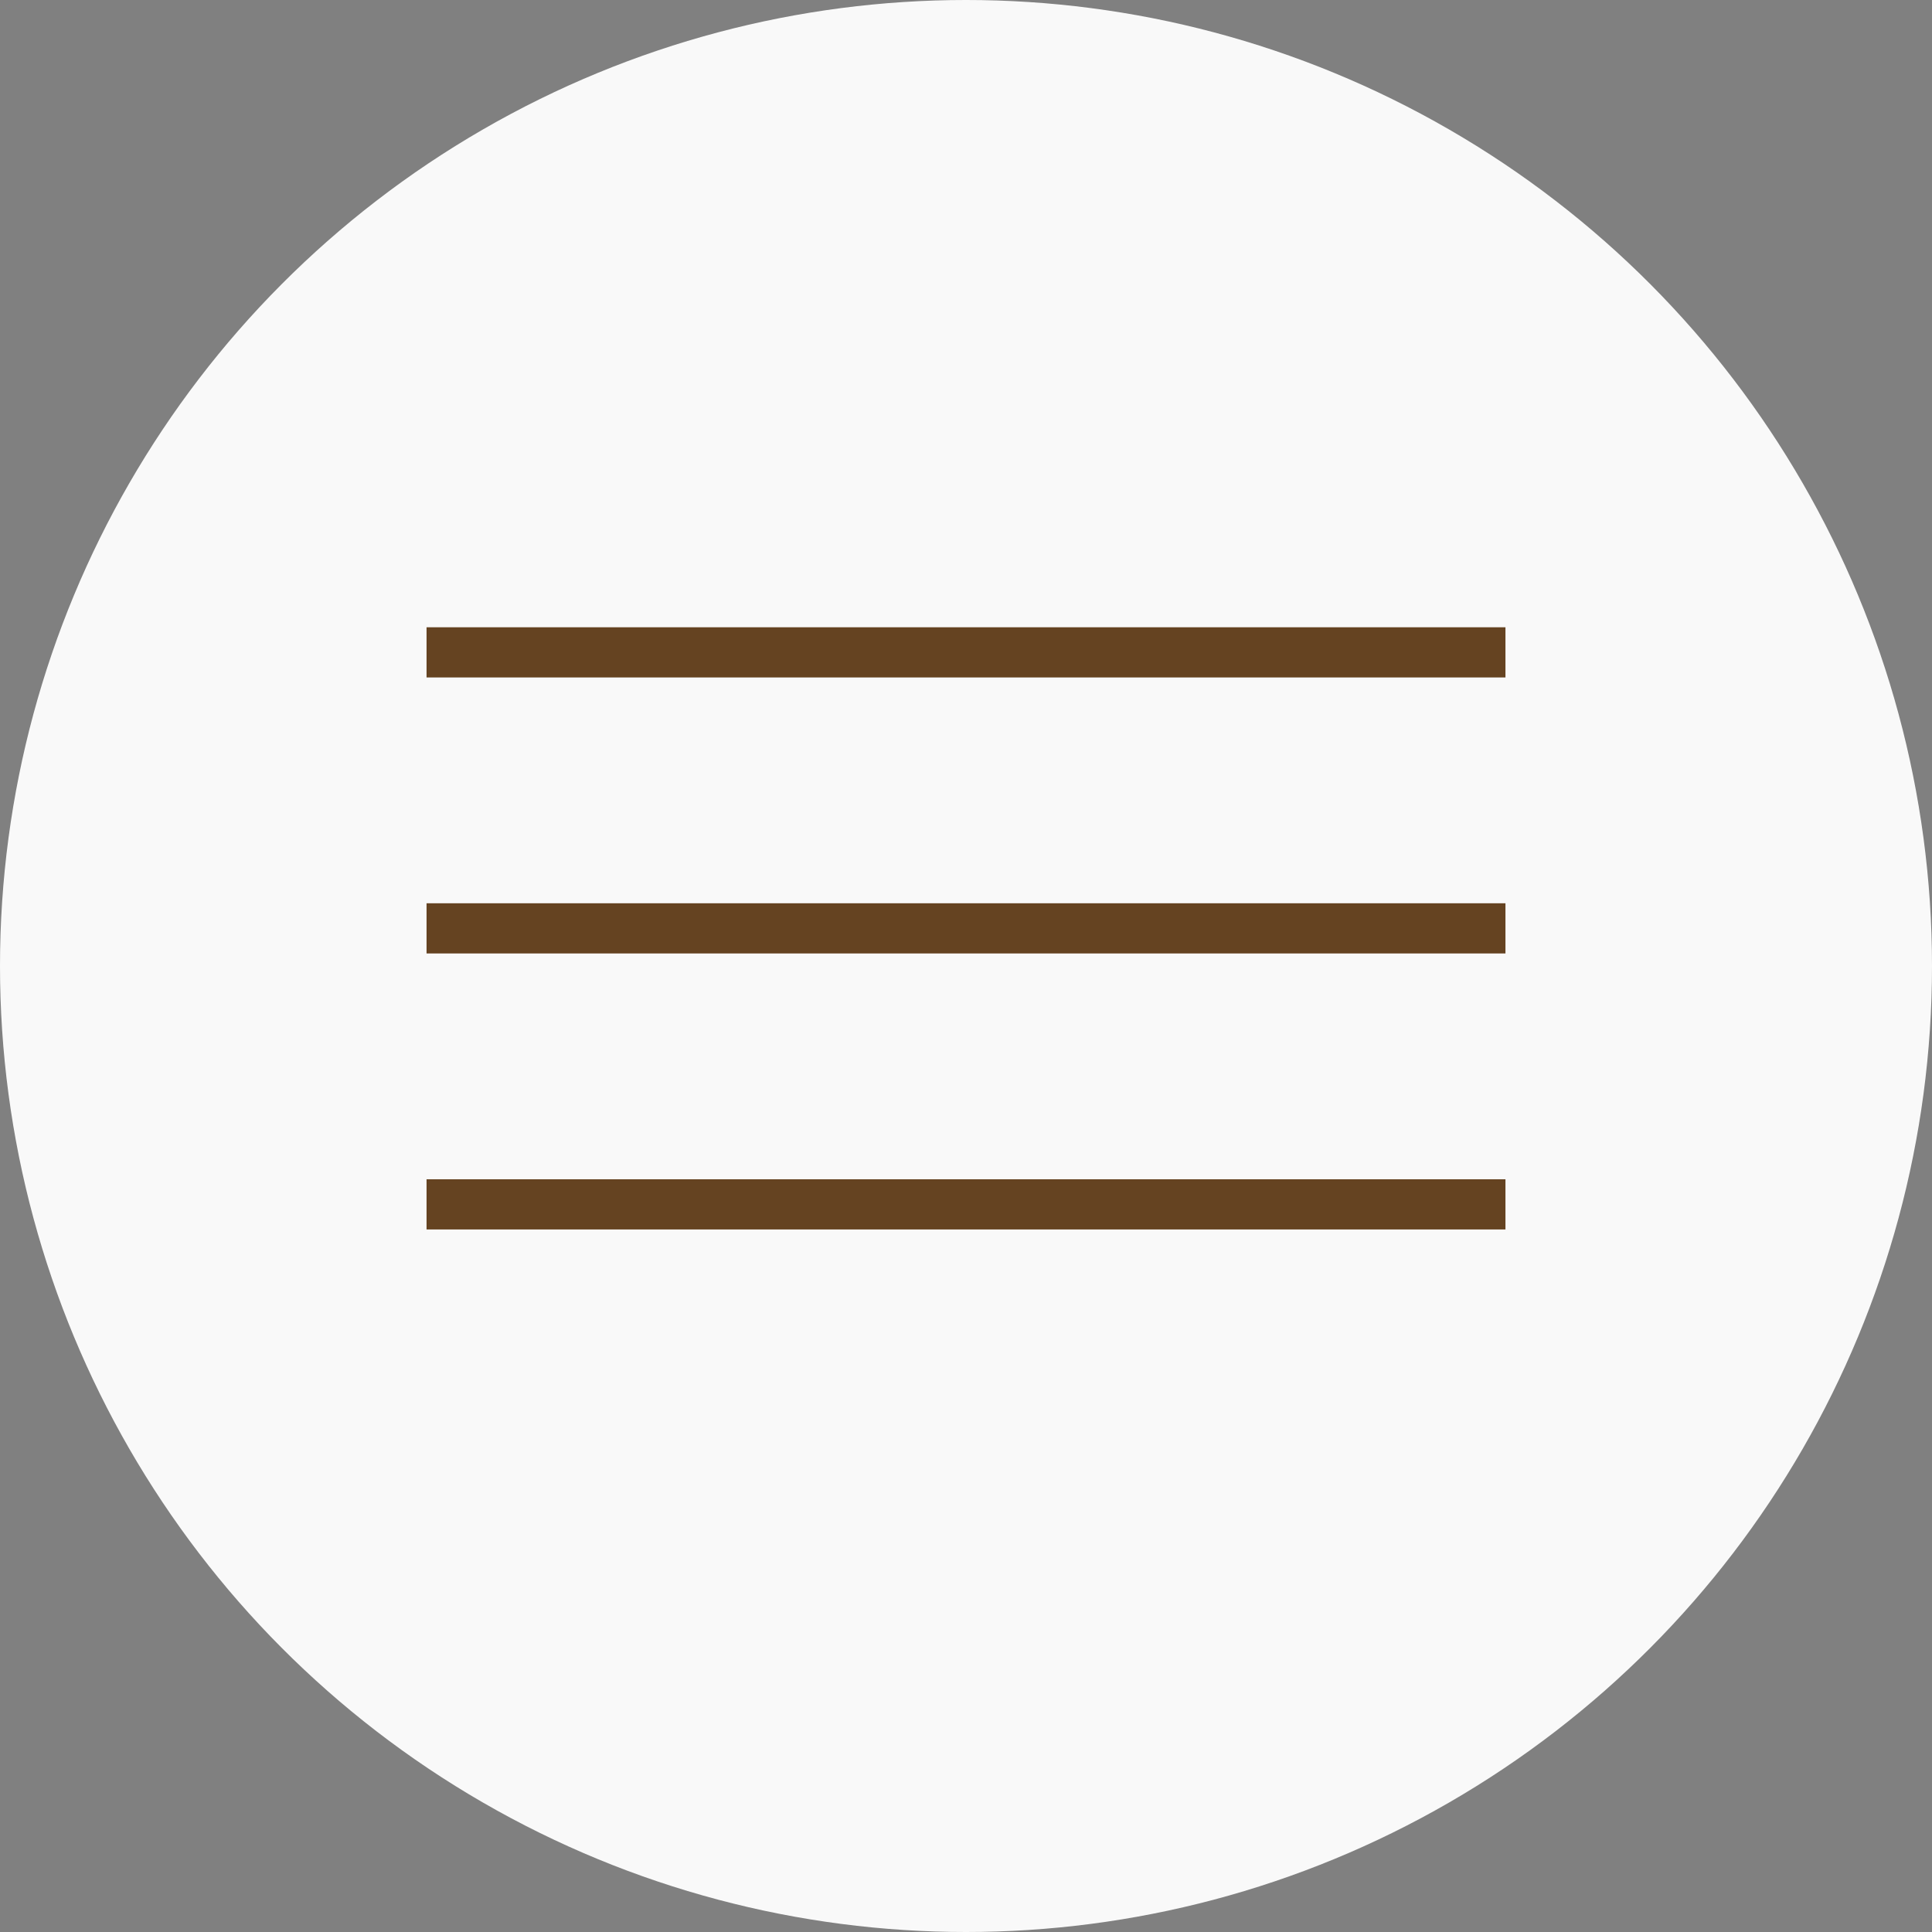
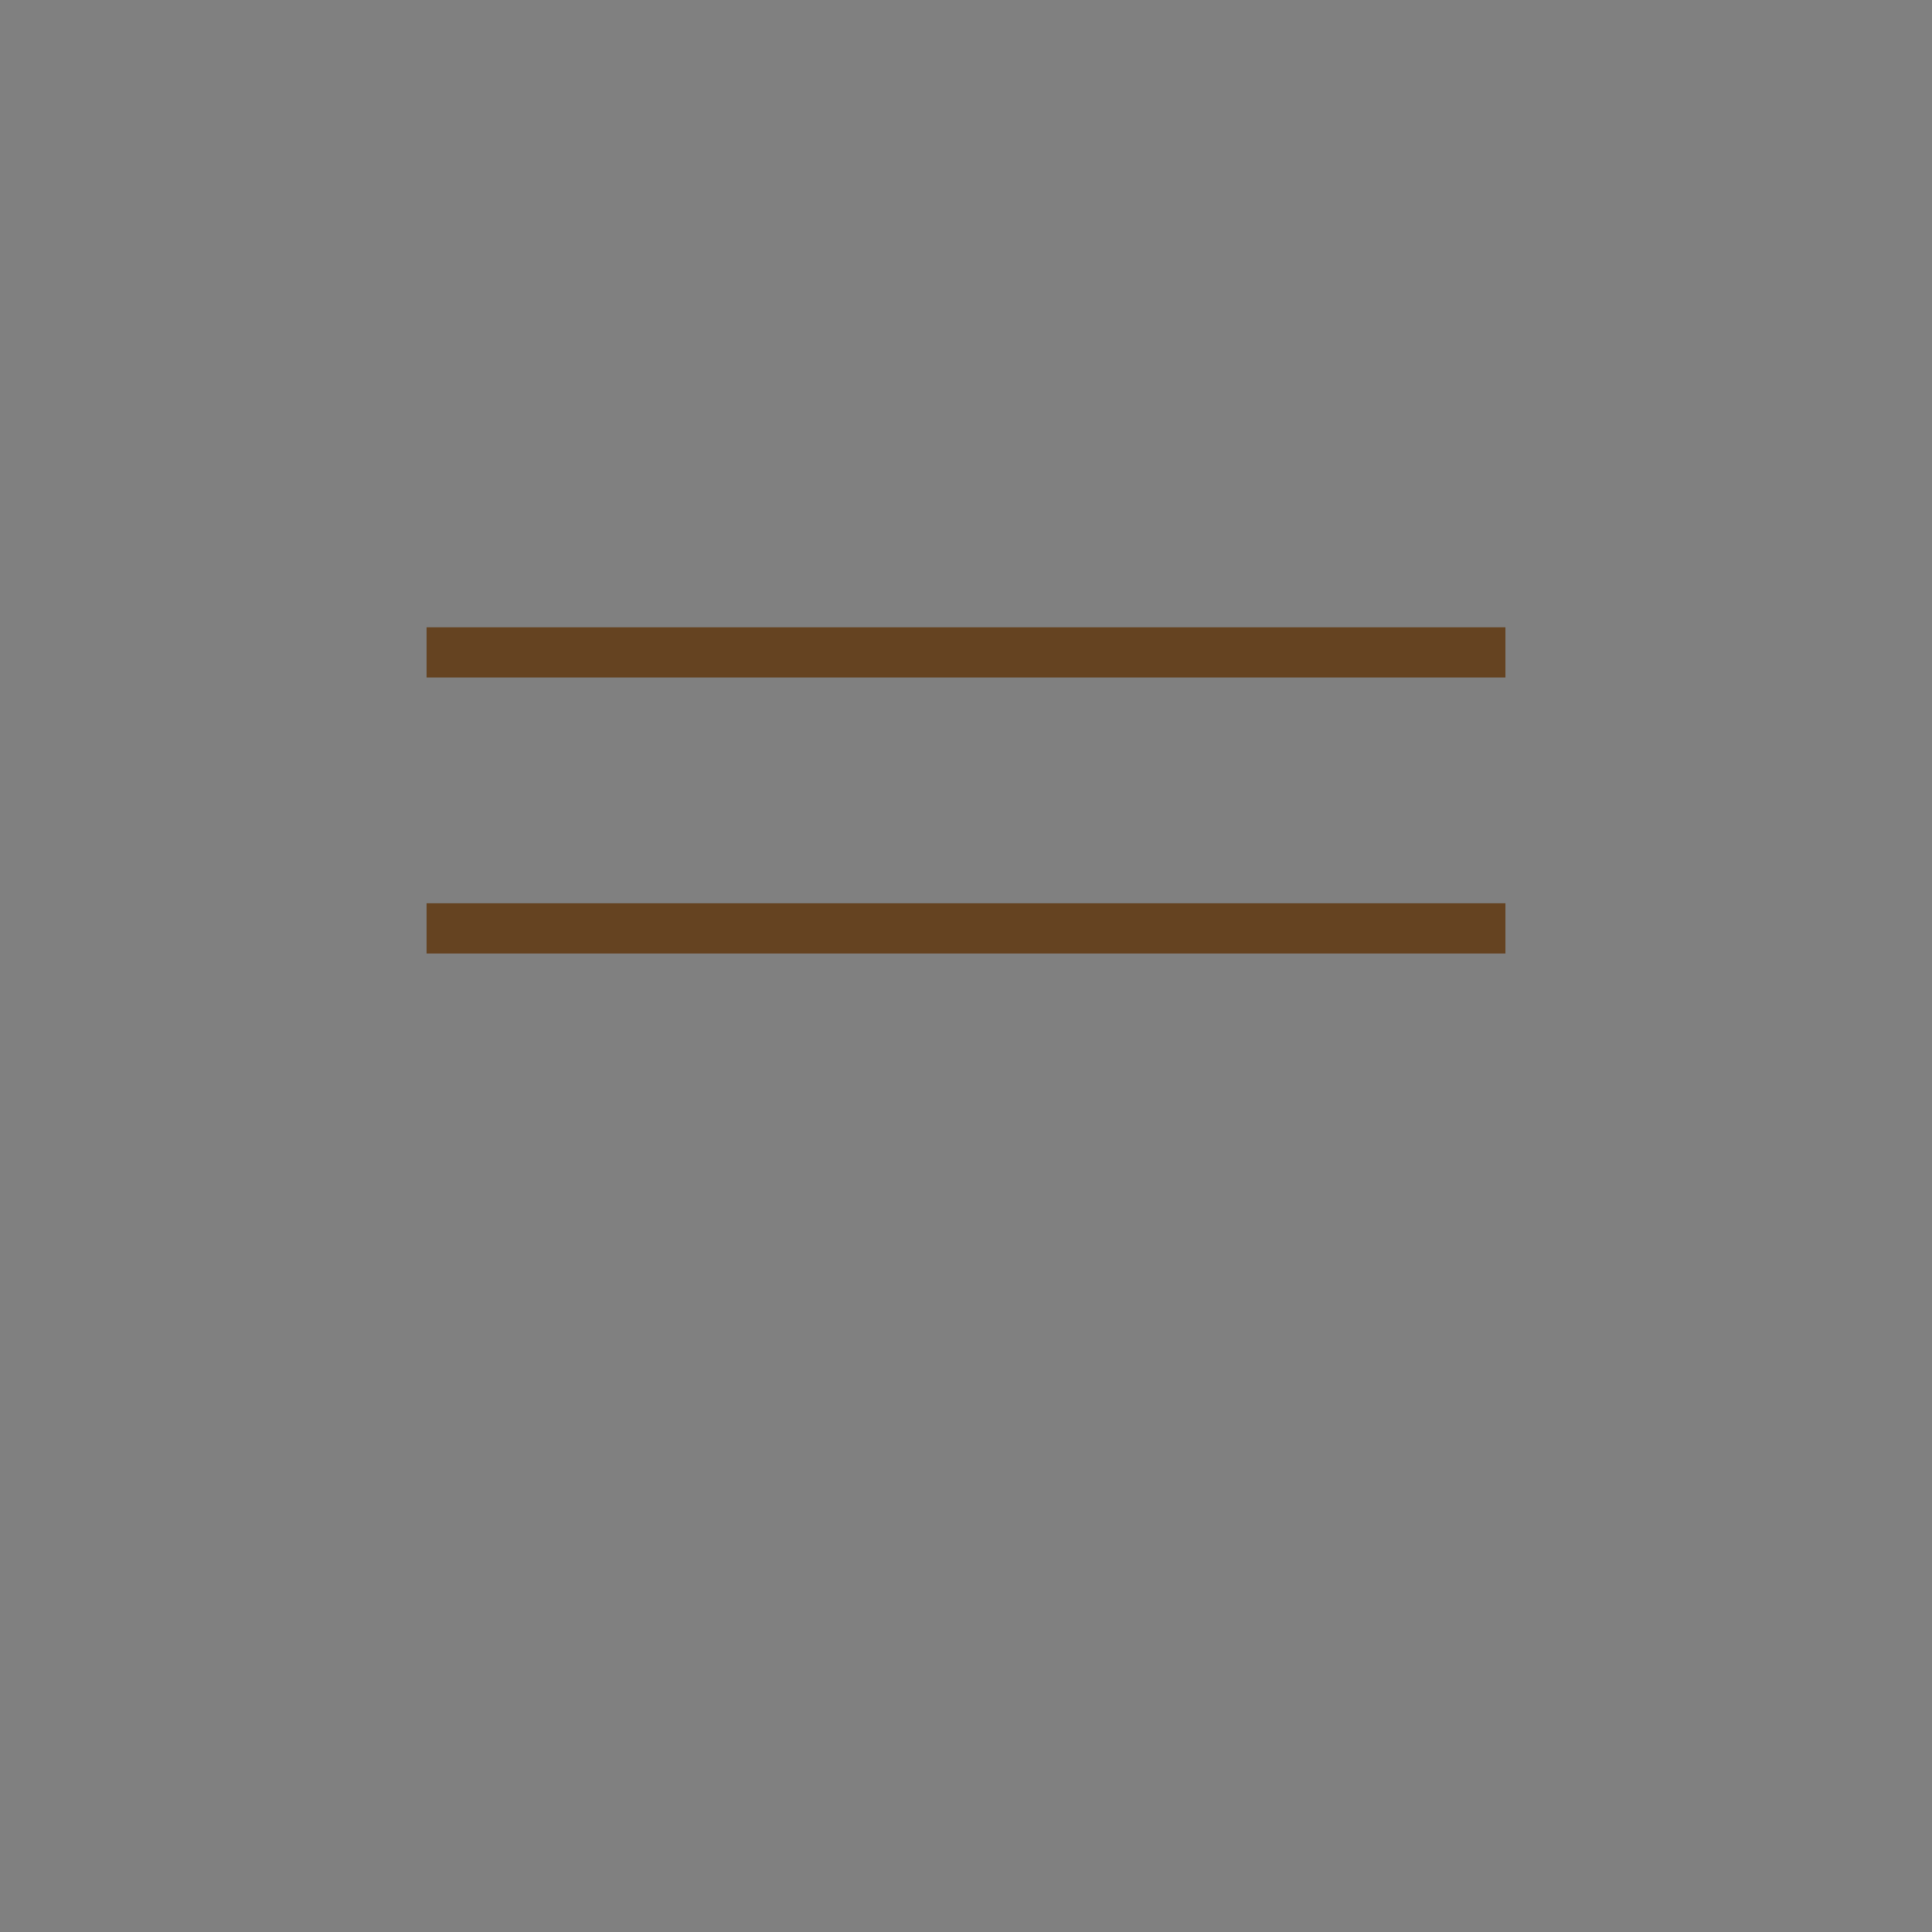
<svg xmlns="http://www.w3.org/2000/svg" width="77" height="77" viewBox="0 0 77 77" fill="none">
  <rect x="0" y="0" width="77" height="77" fill="#808080" stroke="none" />
-   <circle cx="38.5" cy="38.5" r="38.5" fill="#F9F9F9" />
  <line x1="17" y1="26" x2="60" y2="26" stroke="#654321" stroke-width="2" />
  <line x1="17" y1="37" x2="60" y2="37" stroke="#654321" stroke-width="2" />
-   <line x1="17" y1="48" x2="60" y2="48" stroke="#654321" stroke-width="2" />
</svg>